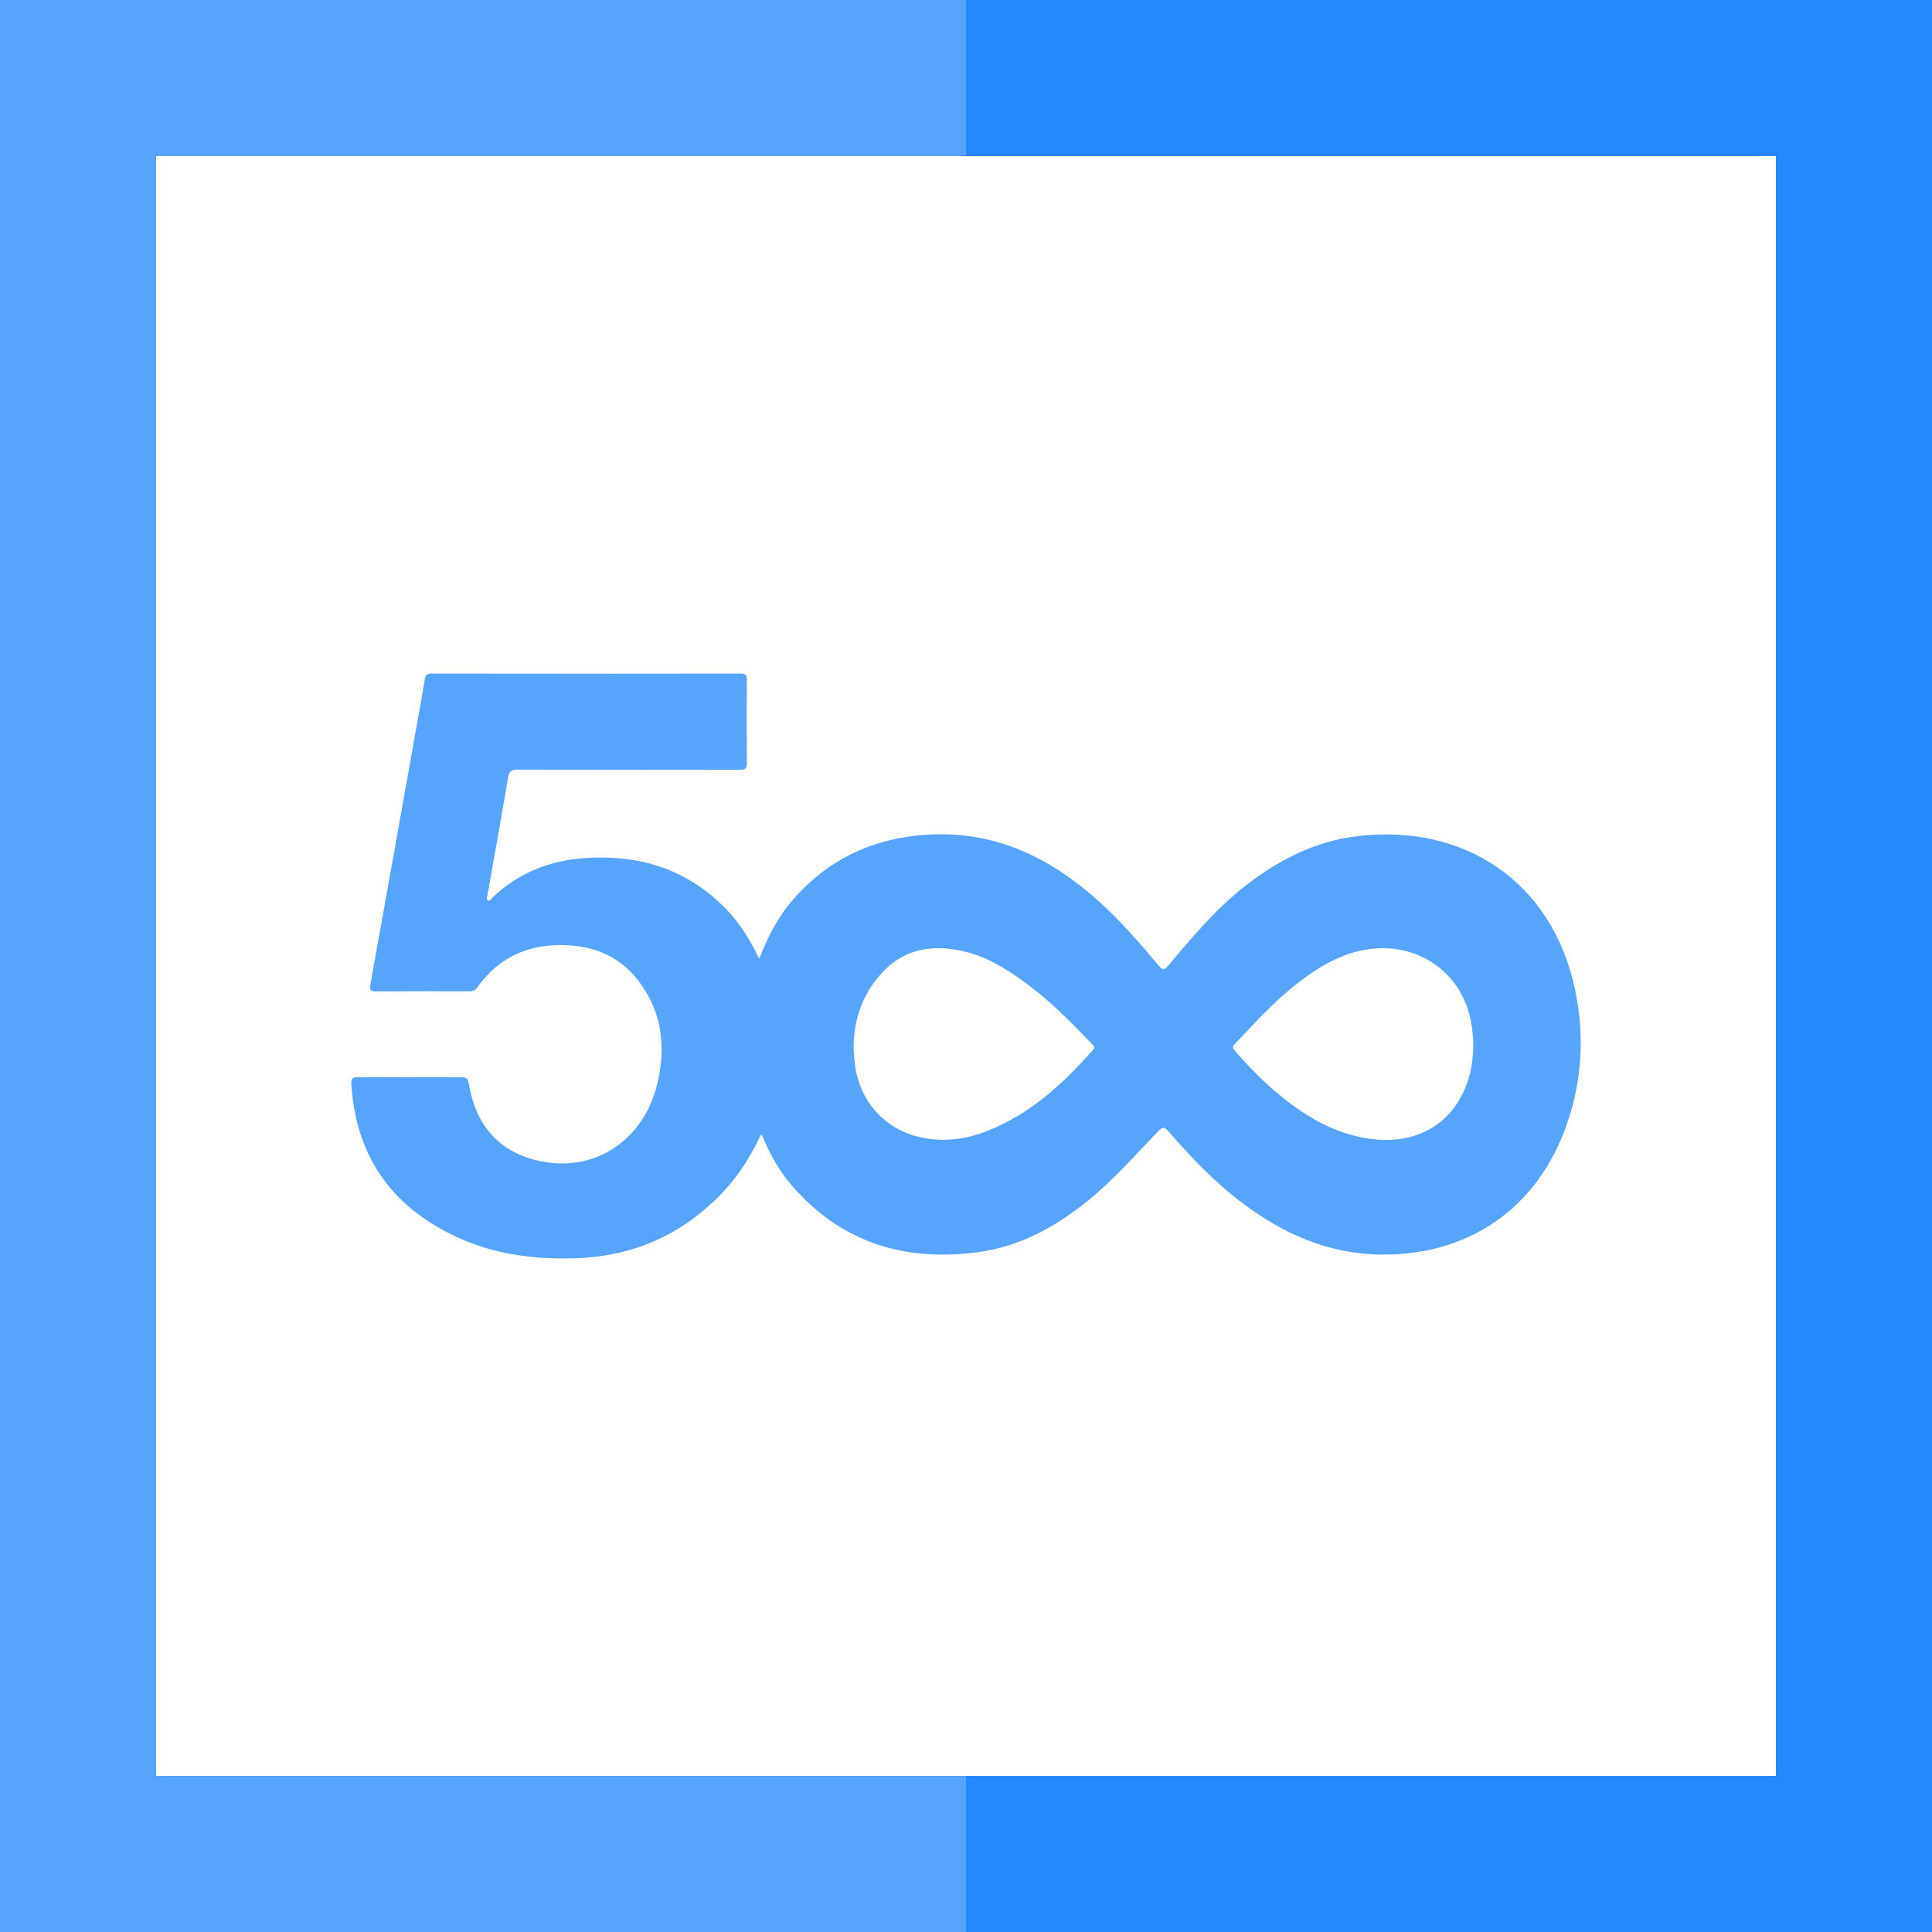
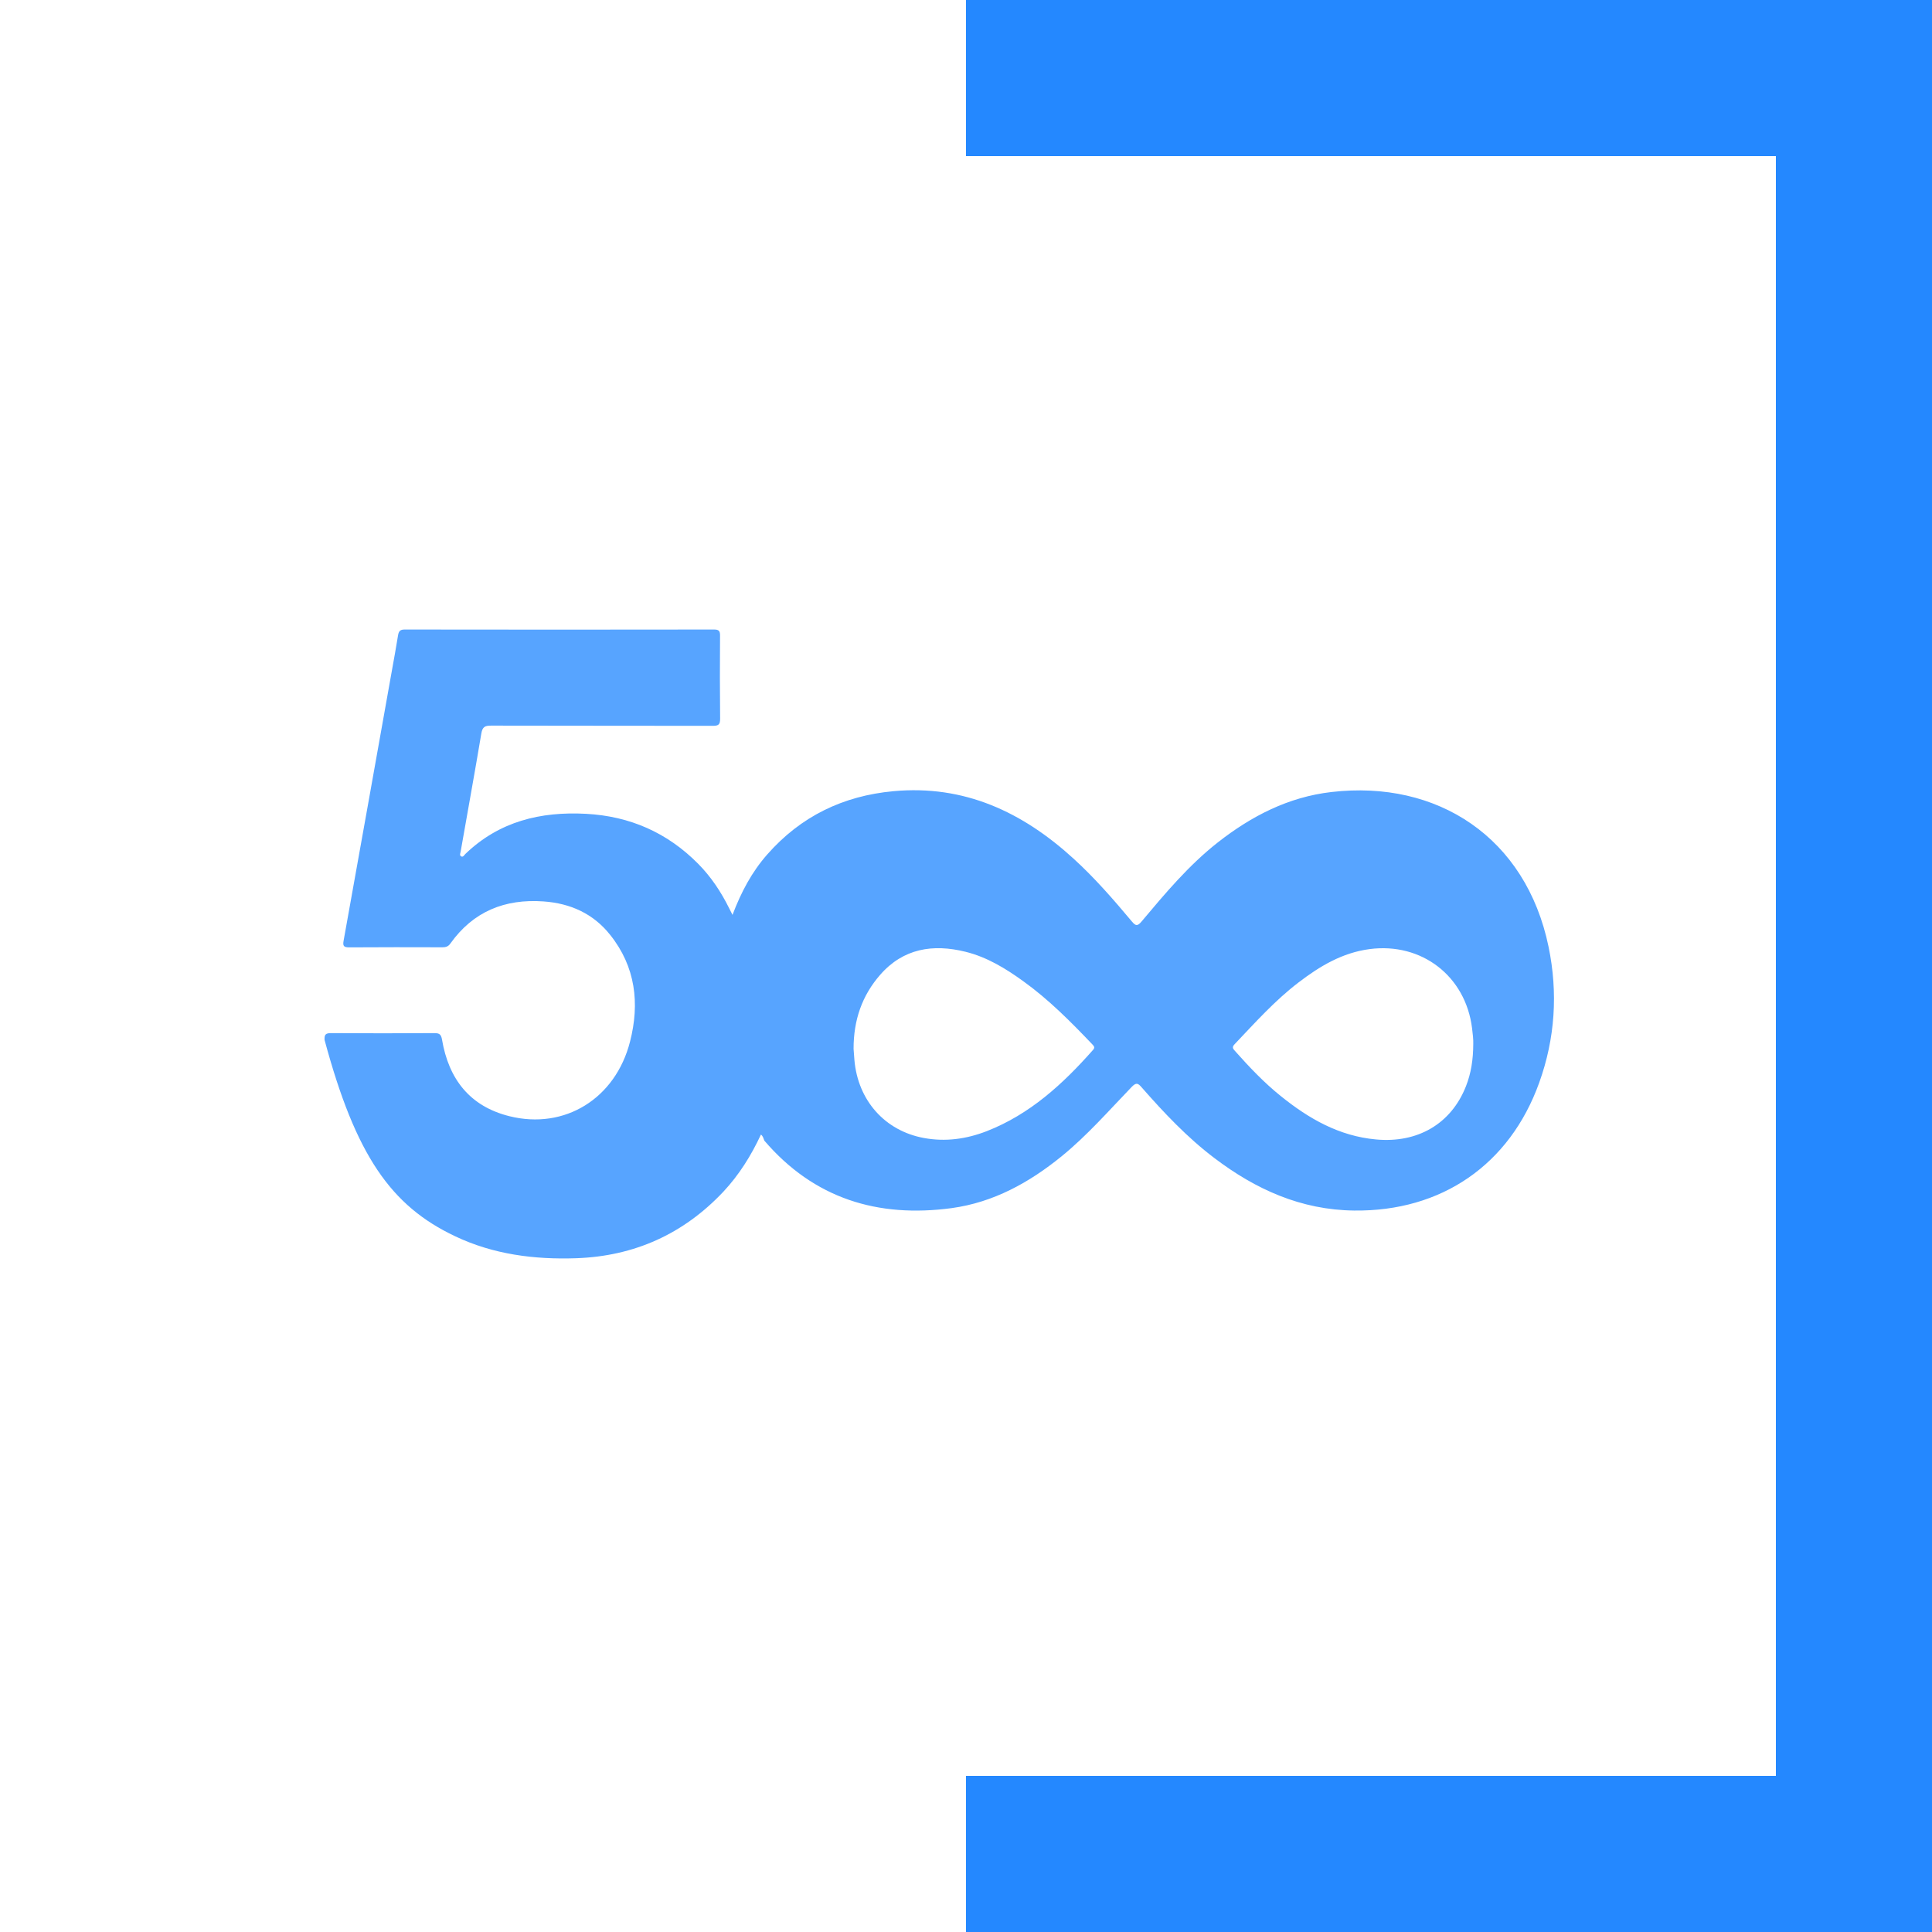
<svg xmlns="http://www.w3.org/2000/svg" height="800px" width="800px" version="1.1" id="Layer_1" viewBox="0 0 495 495" xml:space="preserve">
  <g>
    <polygon style="fill:#2488FF;" points="247.5,0 247.5,40 455,40 455,455 247.5,455 247.5,495 495,495 495,0  " />
-     <polygon style="fill:#57A4FF;" points="40,455 40,40 247.5,40 247.5,0 0,0 0,495 247.5,495 247.5,455  " />
-     <path style="fill:#57A4FF;" d="M116.583,316.732c9.791,4.663,20.31,6.011,31.065,5.64c14.86-0.526,27.455-6.187,37.677-17.036   c4.036-4.312,7.129-9.265,9.636-14.65c0.567,0.431,0.647,1.038,0.863,1.549c1.8,4.071,3.976,7.912,6.854,11.281   c12.73,14.86,29.084,19.854,48.041,17.292c10.694-1.469,19.859-6.543,28.142-13.281c6.563-5.345,12.108-11.712,17.944-17.763   c1.173-1.213,1.625-0.958,2.562,0.121c5.721,6.523,11.657,12.825,18.585,18.074c10.599,8.052,22.231,13.321,35.843,13.477   c22.366,0.271,39.854-11.712,47.414-32.744c4.091-11.361,4.838-23.033,2.406-34.825c-5.796-28.046-28.493-42.832-55.656-39.658   c-11.01,1.274-20.466,6.152-29.084,12.905c-7.44,5.836-13.492,13.065-19.543,20.27c-1.058,1.253-1.509,1.158-2.507-0.04   c-4.703-5.62-9.501-11.14-14.926-16.079c-13.065-11.928-27.986-18.957-46.141-17.272c-12.905,1.193-23.74,6.442-32.333,16.214   c-3.921,4.447-6.663,9.581-8.894,15.472c-0.411-0.802-0.647-1.253-0.862-1.7c-2.076-4.192-4.638-8.052-7.932-11.381   c-7.911-7.992-17.487-12.203-28.728-12.81c-11.672-0.626-22.251,1.94-30.924,10.283c-0.296,0.296-0.587,0.923-1.098,0.607   c-0.471-0.271-0.156-0.862-0.095-1.294c1.76-10.063,3.6-20.11,5.284-30.177c0.296-1.765,0.983-2.015,2.547-2.015   c18.936,0.055,37.878,0.015,56.815,0.055c1.469,0,1.82-0.391,1.82-1.82c-0.075-7.089-0.075-14.179-0.02-21.268   c0.02-1.178-0.271-1.589-1.524-1.589c-26.422,0.04-52.839,0.04-79.281,0c-1.113,0-1.509,0.391-1.685,1.434   c-0.506,3.134-1.078,6.282-1.645,9.416c-4.091,22.972-8.187,45.93-12.318,68.903c-0.236,1.308,0.04,1.684,1.429,1.684   c7.952-0.06,15.903-0.04,23.875-0.02c0.882,0,1.509-0.181,2.055-0.963c5.856-8.222,13.963-11.496,23.875-10.789   c6.894,0.491,12.75,3.134,17.056,8.558c6.523,8.167,7.621,17.568,5.094,27.38c-3.72,14.57-16.725,22.622-30.884,19.092   c-10.168-2.522-15.573-9.536-17.277-19.604c-0.23-1.294-0.606-1.685-1.915-1.685c-8.834,0.06-17.668,0.06-26.502,0   c-1.389,0-1.76,0.356-1.68,1.745C91.124,296.01,100.153,308.956,116.583,316.732z M316.286,267.578   c5.249-5.525,10.323-11.206,16.395-15.848c5.444-4.171,11.22-7.636,18.214-8.558c13.336-1.76,24.597,6.894,26.261,20.25   c0.196,1.509,0.351,2.998,0.311,4.016c-0.015,4.076-0.567,7.561-1.88,10.89c-3.795,9.636-12.414,14.61-23.048,13.612   c-9.441-0.862-17.177-5.31-24.326-11.065c-4.327-3.464-8.127-7.48-11.787-11.596C315.916,268.711,315.584,268.32,316.286,267.578z    M225.494,249.775c5.936-6.798,13.532-7.992,21.895-5.916c5.485,1.354,10.263,4.272,14.785,7.541   c6.543,4.703,12.183,10.398,17.708,16.194c0.431,0.471,0.722,0.787,0.156,1.414c-7.716,8.734-16.159,16.49-27.244,20.817   c-5.209,2.015-10.554,2.762-16.059,1.745c-10.007-1.825-16.921-9.616-17.823-19.959c-0.095-1.093-0.176-2.191-0.216-2.878   C218.681,261.311,220.892,255.059,225.494,249.775z" />
+     <path style="fill:#57A4FF;" d="M116.583,316.732c9.791,4.663,20.31,6.011,31.065,5.64c14.86-0.526,27.455-6.187,37.677-17.036   c4.036-4.312,7.129-9.265,9.636-14.65c0.567,0.431,0.647,1.038,0.863,1.549c12.73,14.86,29.084,19.854,48.041,17.292c10.694-1.469,19.859-6.543,28.142-13.281c6.563-5.345,12.108-11.712,17.944-17.763   c1.173-1.213,1.625-0.958,2.562,0.121c5.721,6.523,11.657,12.825,18.585,18.074c10.599,8.052,22.231,13.321,35.843,13.477   c22.366,0.271,39.854-11.712,47.414-32.744c4.091-11.361,4.838-23.033,2.406-34.825c-5.796-28.046-28.493-42.832-55.656-39.658   c-11.01,1.274-20.466,6.152-29.084,12.905c-7.44,5.836-13.492,13.065-19.543,20.27c-1.058,1.253-1.509,1.158-2.507-0.04   c-4.703-5.62-9.501-11.14-14.926-16.079c-13.065-11.928-27.986-18.957-46.141-17.272c-12.905,1.193-23.74,6.442-32.333,16.214   c-3.921,4.447-6.663,9.581-8.894,15.472c-0.411-0.802-0.647-1.253-0.862-1.7c-2.076-4.192-4.638-8.052-7.932-11.381   c-7.911-7.992-17.487-12.203-28.728-12.81c-11.672-0.626-22.251,1.94-30.924,10.283c-0.296,0.296-0.587,0.923-1.098,0.607   c-0.471-0.271-0.156-0.862-0.095-1.294c1.76-10.063,3.6-20.11,5.284-30.177c0.296-1.765,0.983-2.015,2.547-2.015   c18.936,0.055,37.878,0.015,56.815,0.055c1.469,0,1.82-0.391,1.82-1.82c-0.075-7.089-0.075-14.179-0.02-21.268   c0.02-1.178-0.271-1.589-1.524-1.589c-26.422,0.04-52.839,0.04-79.281,0c-1.113,0-1.509,0.391-1.685,1.434   c-0.506,3.134-1.078,6.282-1.645,9.416c-4.091,22.972-8.187,45.93-12.318,68.903c-0.236,1.308,0.04,1.684,1.429,1.684   c7.952-0.06,15.903-0.04,23.875-0.02c0.882,0,1.509-0.181,2.055-0.963c5.856-8.222,13.963-11.496,23.875-10.789   c6.894,0.491,12.75,3.134,17.056,8.558c6.523,8.167,7.621,17.568,5.094,27.38c-3.72,14.57-16.725,22.622-30.884,19.092   c-10.168-2.522-15.573-9.536-17.277-19.604c-0.23-1.294-0.606-1.685-1.915-1.685c-8.834,0.06-17.668,0.06-26.502,0   c-1.389,0-1.76,0.356-1.68,1.745C91.124,296.01,100.153,308.956,116.583,316.732z M316.286,267.578   c5.249-5.525,10.323-11.206,16.395-15.848c5.444-4.171,11.22-7.636,18.214-8.558c13.336-1.76,24.597,6.894,26.261,20.25   c0.196,1.509,0.351,2.998,0.311,4.016c-0.015,4.076-0.567,7.561-1.88,10.89c-3.795,9.636-12.414,14.61-23.048,13.612   c-9.441-0.862-17.177-5.31-24.326-11.065c-4.327-3.464-8.127-7.48-11.787-11.596C315.916,268.711,315.584,268.32,316.286,267.578z    M225.494,249.775c5.936-6.798,13.532-7.992,21.895-5.916c5.485,1.354,10.263,4.272,14.785,7.541   c6.543,4.703,12.183,10.398,17.708,16.194c0.431,0.471,0.722,0.787,0.156,1.414c-7.716,8.734-16.159,16.49-27.244,20.817   c-5.209,2.015-10.554,2.762-16.059,1.745c-10.007-1.825-16.921-9.616-17.823-19.959c-0.095-1.093-0.176-2.191-0.216-2.878   C218.681,261.311,220.892,255.059,225.494,249.775z" />
  </g>
</svg>